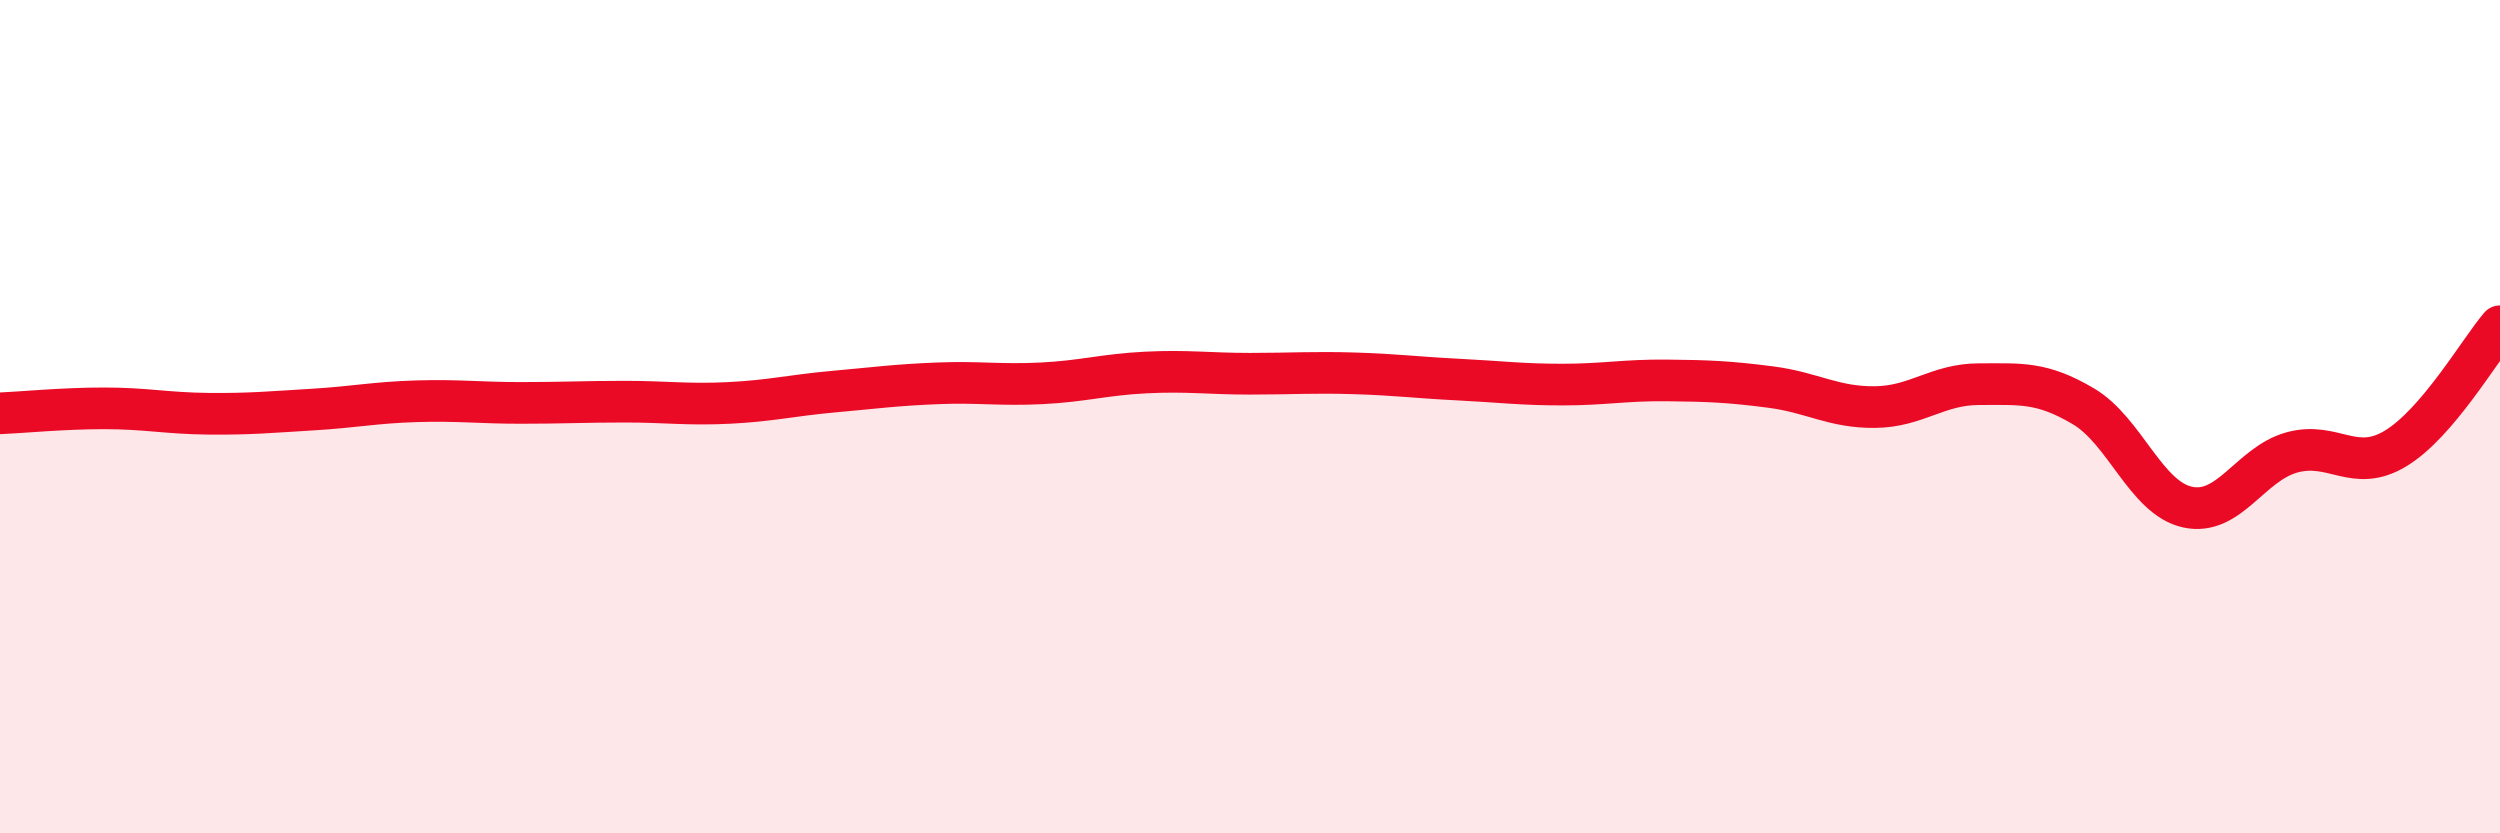
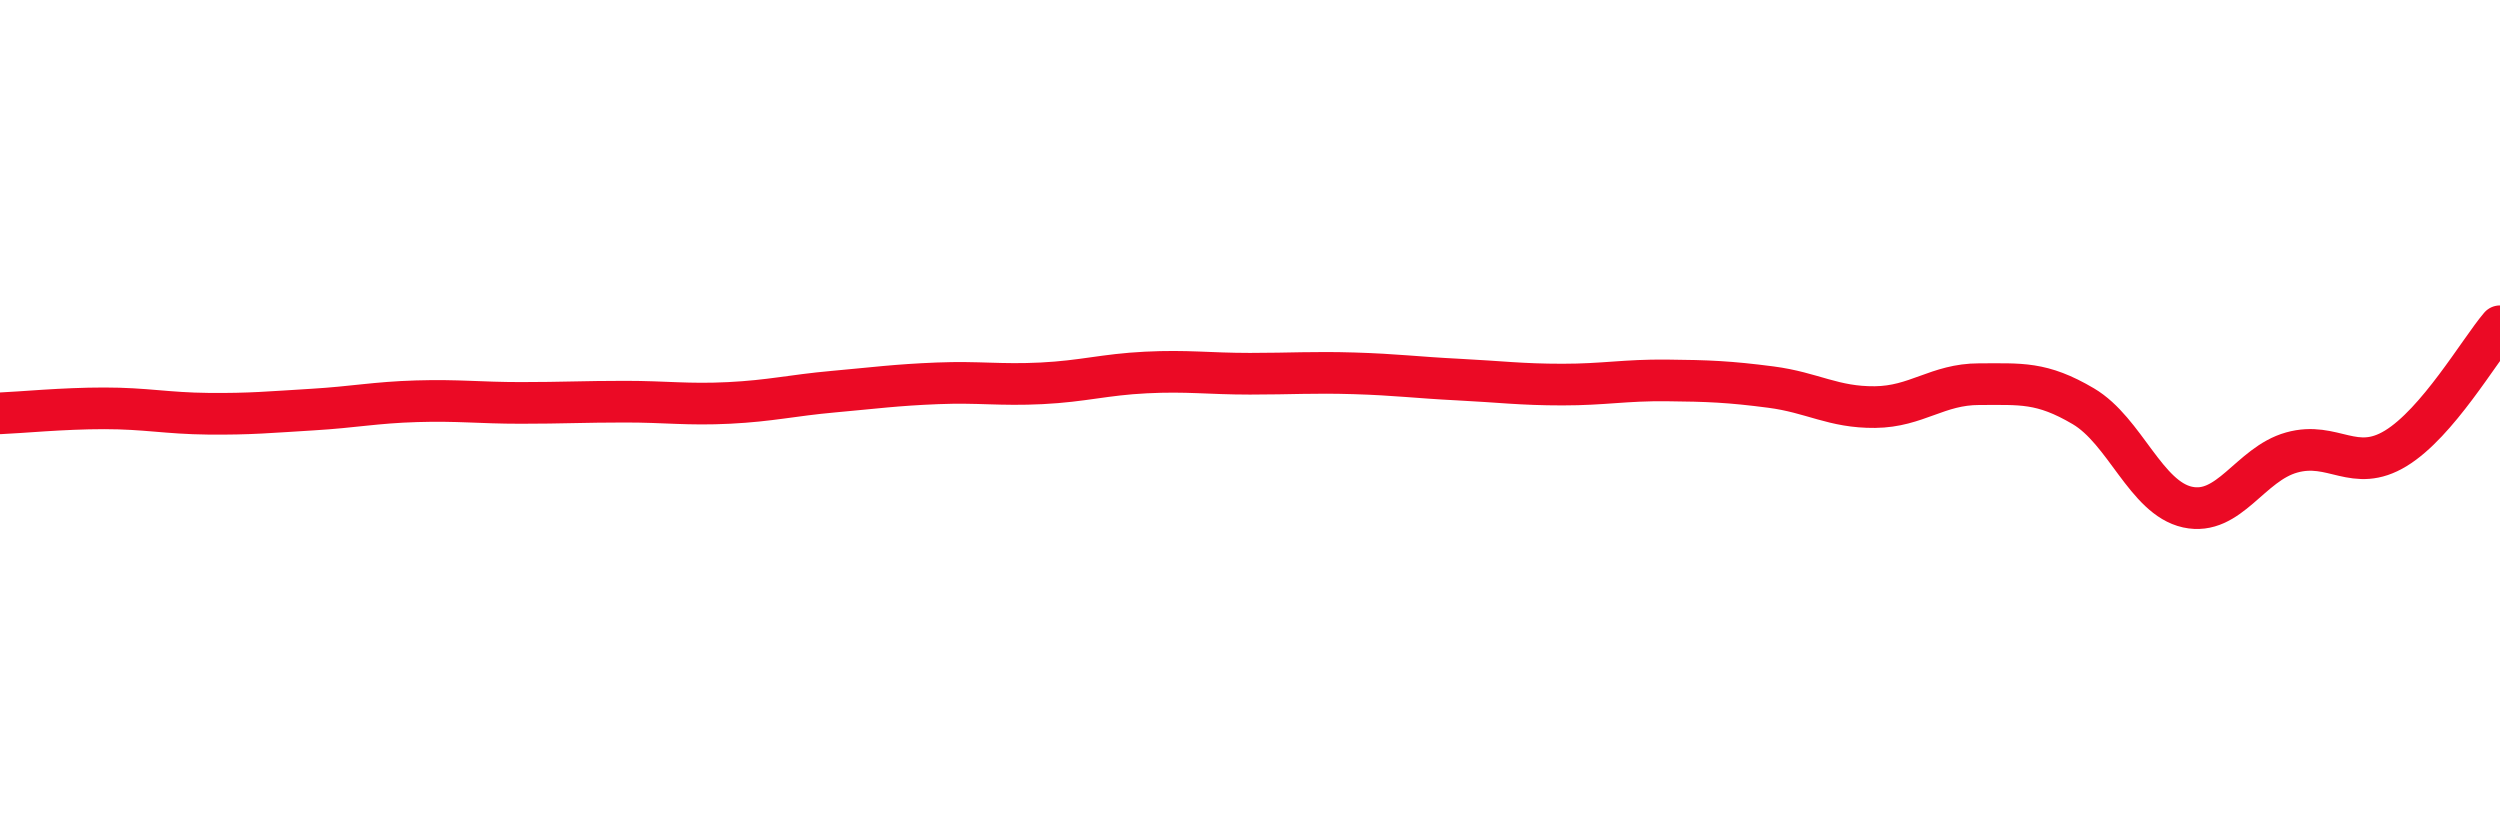
<svg xmlns="http://www.w3.org/2000/svg" width="60" height="20" viewBox="0 0 60 20">
-   <path d="M 0,9.92 C 0.5,9.9 1.5,9.8 2.5,9.8 C 3.5,9.8 4,9.92 5,9.93 C 6,9.94 6.5,9.89 7.5,9.83 C 8.5,9.77 9,9.66 10,9.63 C 11,9.6 11.5,9.67 12.5,9.67 C 13.5,9.67 14,9.64 15,9.64 C 16,9.64 16.5,9.72 17.5,9.67 C 18.5,9.62 19,9.49 20,9.4 C 21,9.31 21.5,9.24 22.5,9.2 C 23.5,9.16 24,9.25 25,9.2 C 26,9.15 26.5,8.99 27.5,8.94 C 28.5,8.89 29,8.97 30,8.97 C 31,8.97 31.5,8.93 32.5,8.96 C 33.5,8.99 34,9.06 35,9.11 C 36,9.16 36.5,9.23 37.5,9.23 C 38.5,9.23 39,9.12 40,9.13 C 41,9.14 41.5,9.16 42.5,9.29 C 43.5,9.42 44,9.78 45,9.77 C 46,9.76 46.5,9.22 47.5,9.22 C 48.5,9.22 49,9.16 50,9.75 C 51,10.34 51.5,11.95 52.5,12.17 C 53.5,12.39 54,11.14 55,10.86 C 56,10.58 56.5,11.37 57.5,10.76 C 58.5,10.15 59.5,8.42 60,7.83L60 20L0 20Z" fill="#EB0A25" opacity="0.1" stroke-linecap="round" stroke-linejoin="round" />
  <path d="M 0,9.92 C 0.5,9.9 1.5,9.8 2.5,9.8 C 3.5,9.8 4,9.92 5,9.93 C 6,9.94 6.5,9.89 7.5,9.83 C 8.5,9.77 9,9.66 10,9.63 C 11,9.6 11.5,9.67 12.5,9.67 C 13.5,9.67 14,9.64 15,9.64 C 16,9.64 16.5,9.72 17.5,9.67 C 18.5,9.62 19,9.49 20,9.4 C 21,9.31 21.5,9.24 22.5,9.2 C 23.5,9.16 24,9.25 25,9.2 C 26,9.15 26.5,8.99 27.5,8.94 C 28.5,8.89 29,8.97 30,8.97 C 31,8.97 31.5,8.93 32.5,8.96 C 33.5,8.99 34,9.06 35,9.11 C 36,9.16 36.5,9.23 37.5,9.23 C 38.5,9.23 39,9.12 40,9.13 C 41,9.14 41.5,9.16 42.5,9.29 C 43.5,9.42 44,9.78 45,9.77 C 46,9.76 46.5,9.22 47.5,9.22 C 48.5,9.22 49,9.16 50,9.75 C 51,10.34 51.5,11.95 52.5,12.17 C 53.5,12.39 54,11.14 55,10.86 C 56,10.58 56.5,11.37 57.5,10.76 C 58.5,10.15 59.5,8.42 60,7.83" stroke="#EB0A25" stroke-width="1" fill="none" stroke-linecap="round" stroke-linejoin="round" />
</svg>